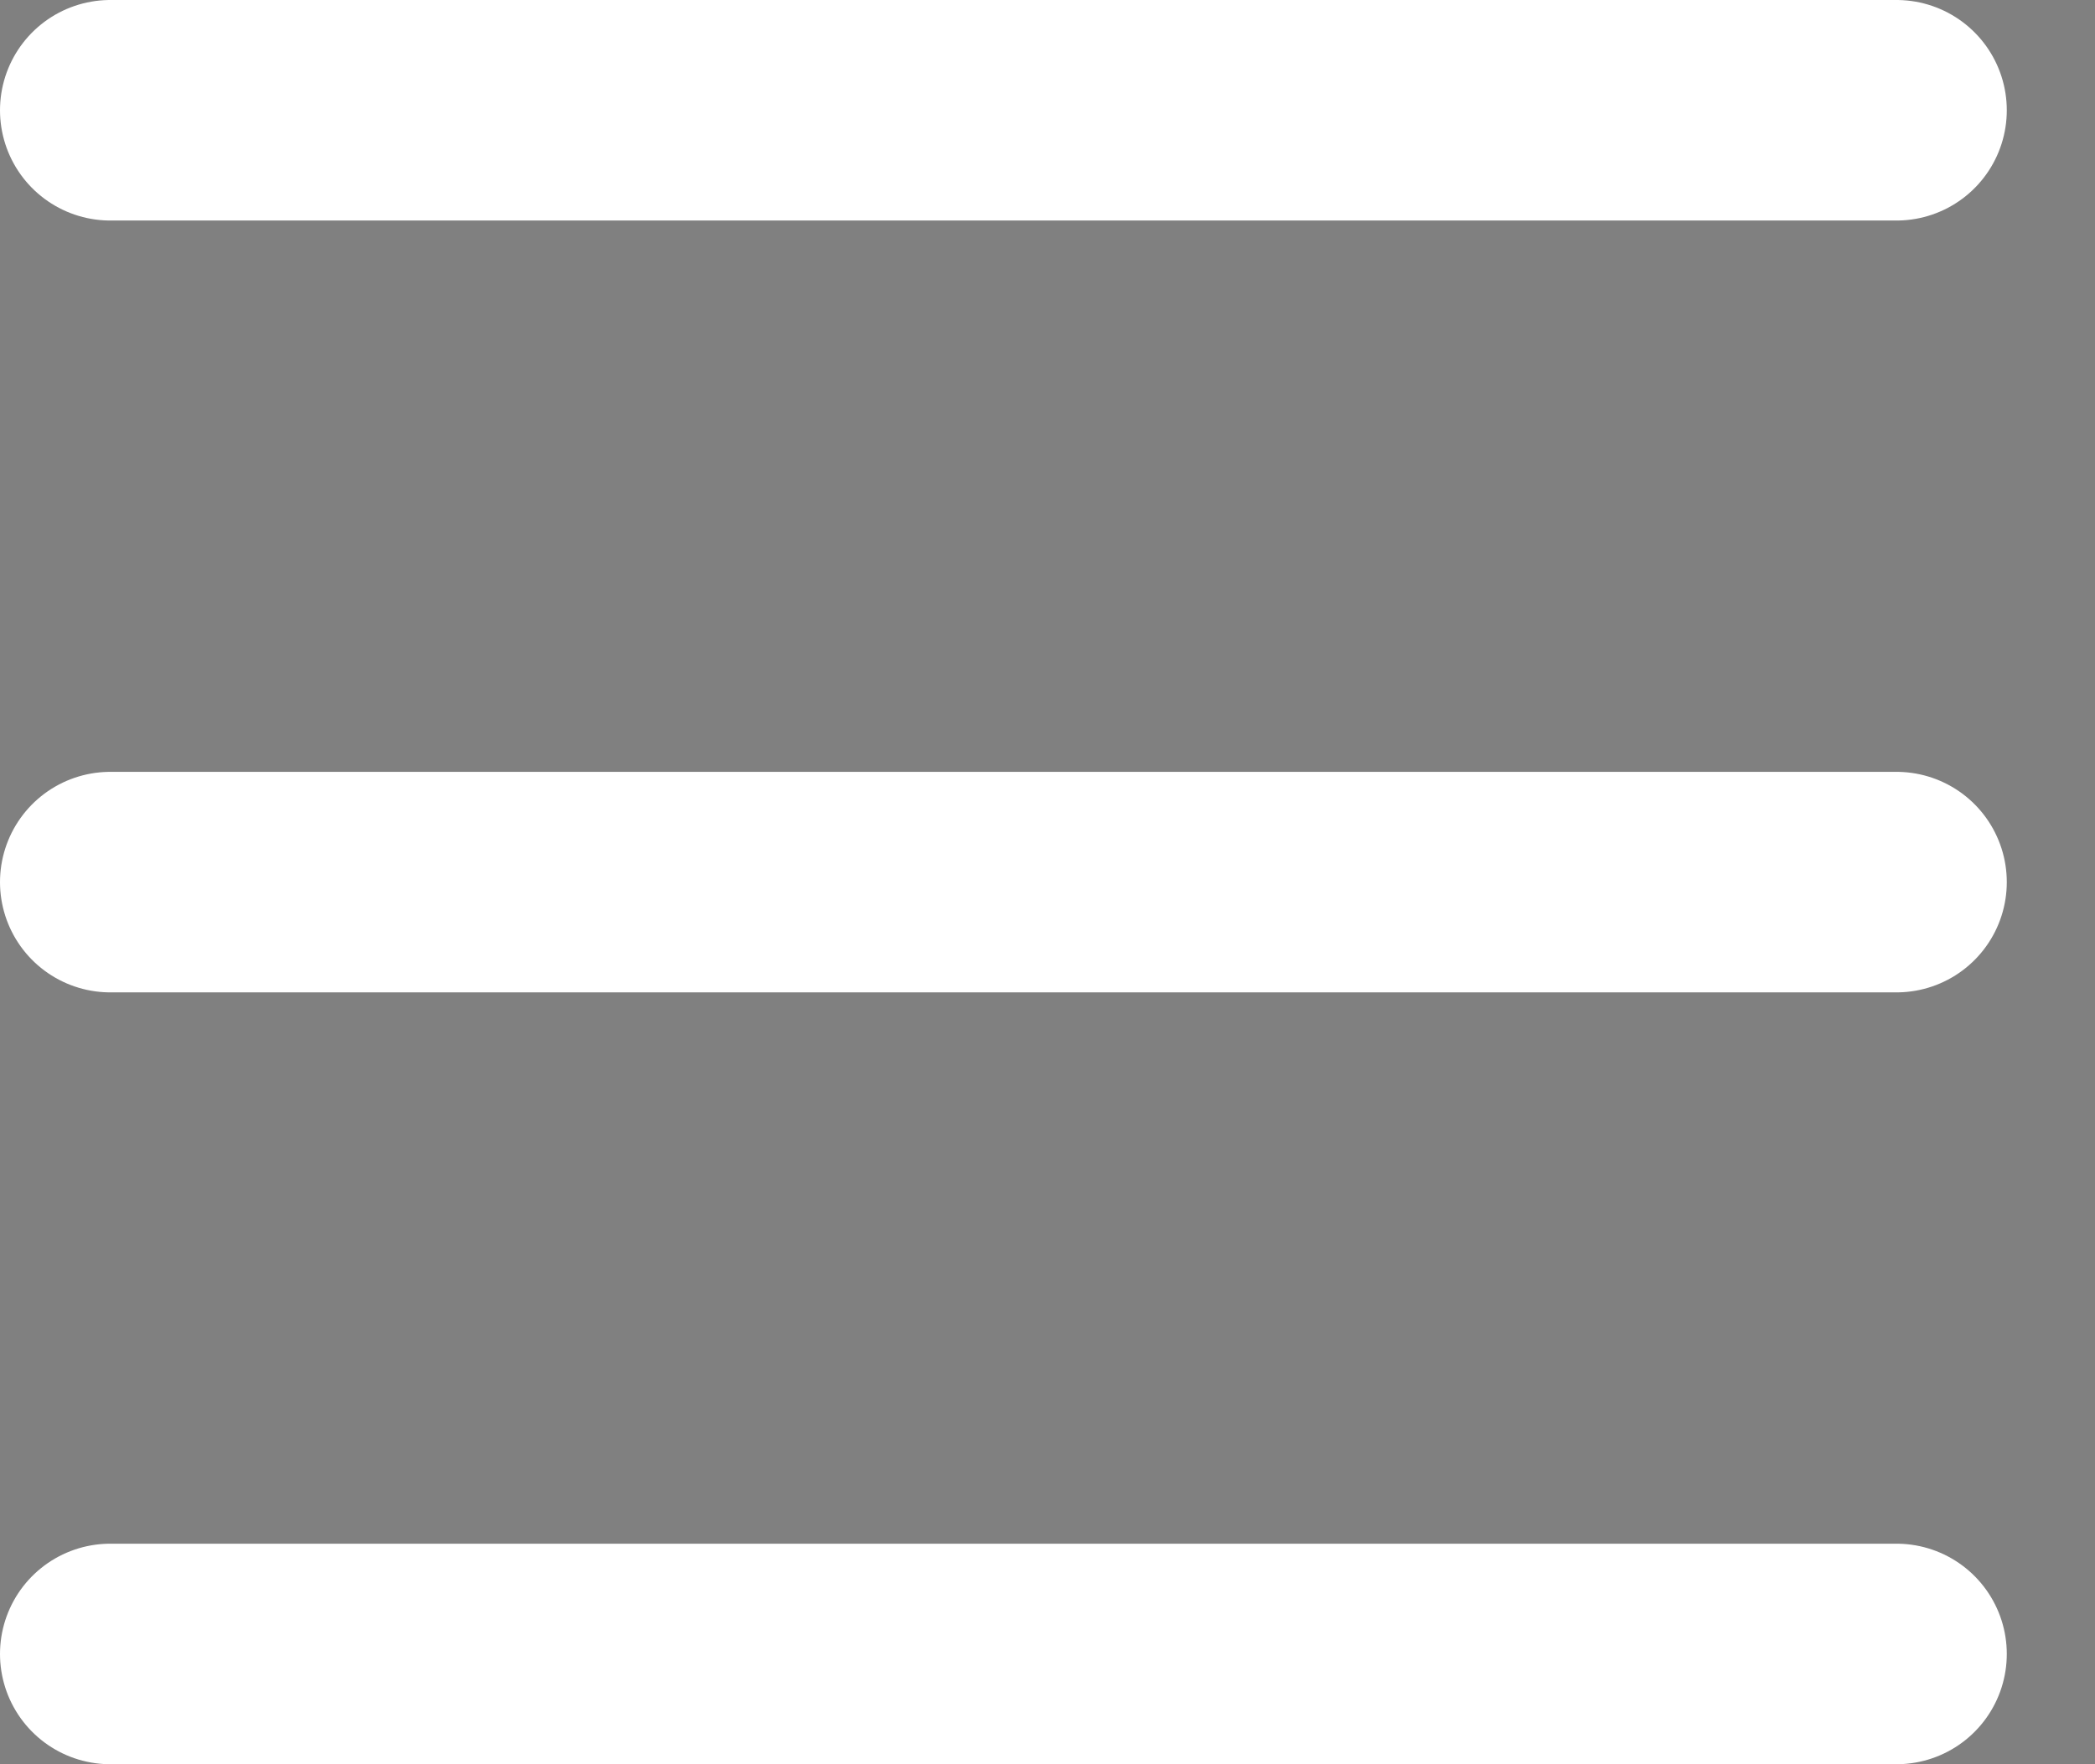
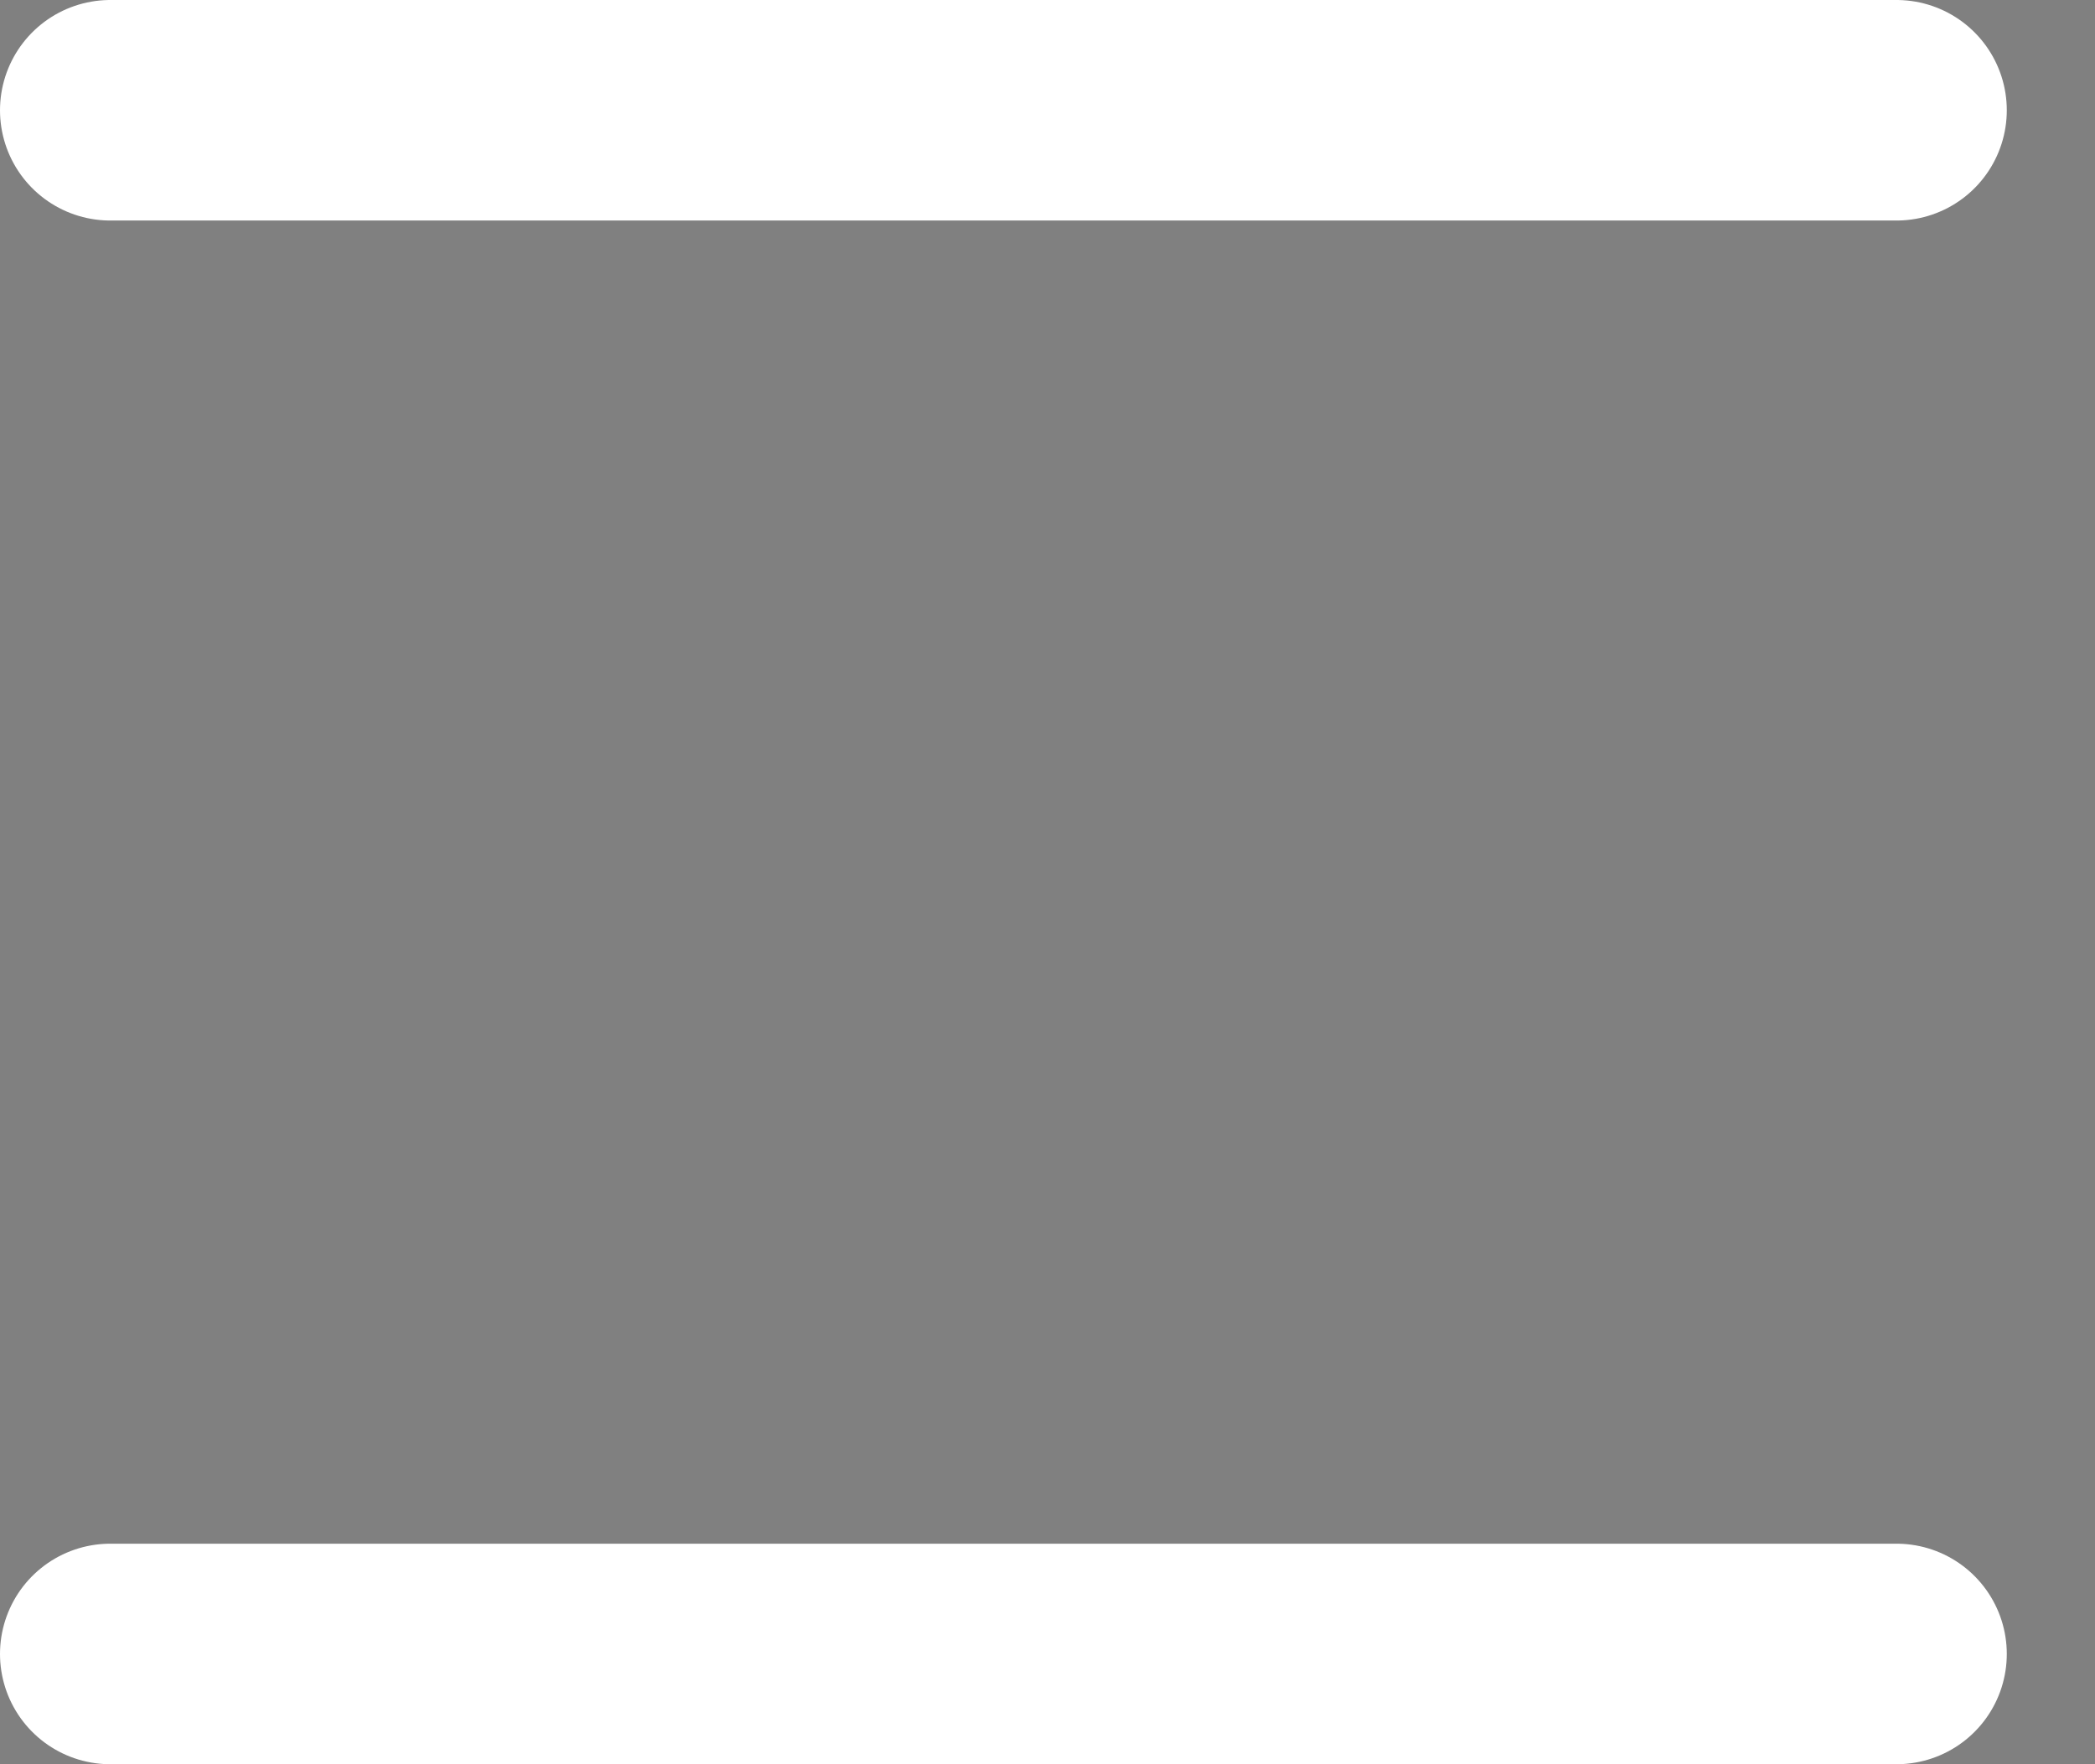
<svg xmlns="http://www.w3.org/2000/svg" width="19" height="16" viewBox="0 0 19 16" fill="#000">
  <rect x="0" y="0" width="19" height="16" fill="#808080" stroke="none" />
-   <path d="M1 1H17.2M1 8H17.2M1 15H17.2" stroke="white" stroke-width="2" stroke-linecap="round" fill="#0B0B0B" />
+   <path d="M1 1H17.2H17.2M1 15H17.2" stroke="white" stroke-width="2" stroke-linecap="round" fill="#0B0B0B" />
</svg>